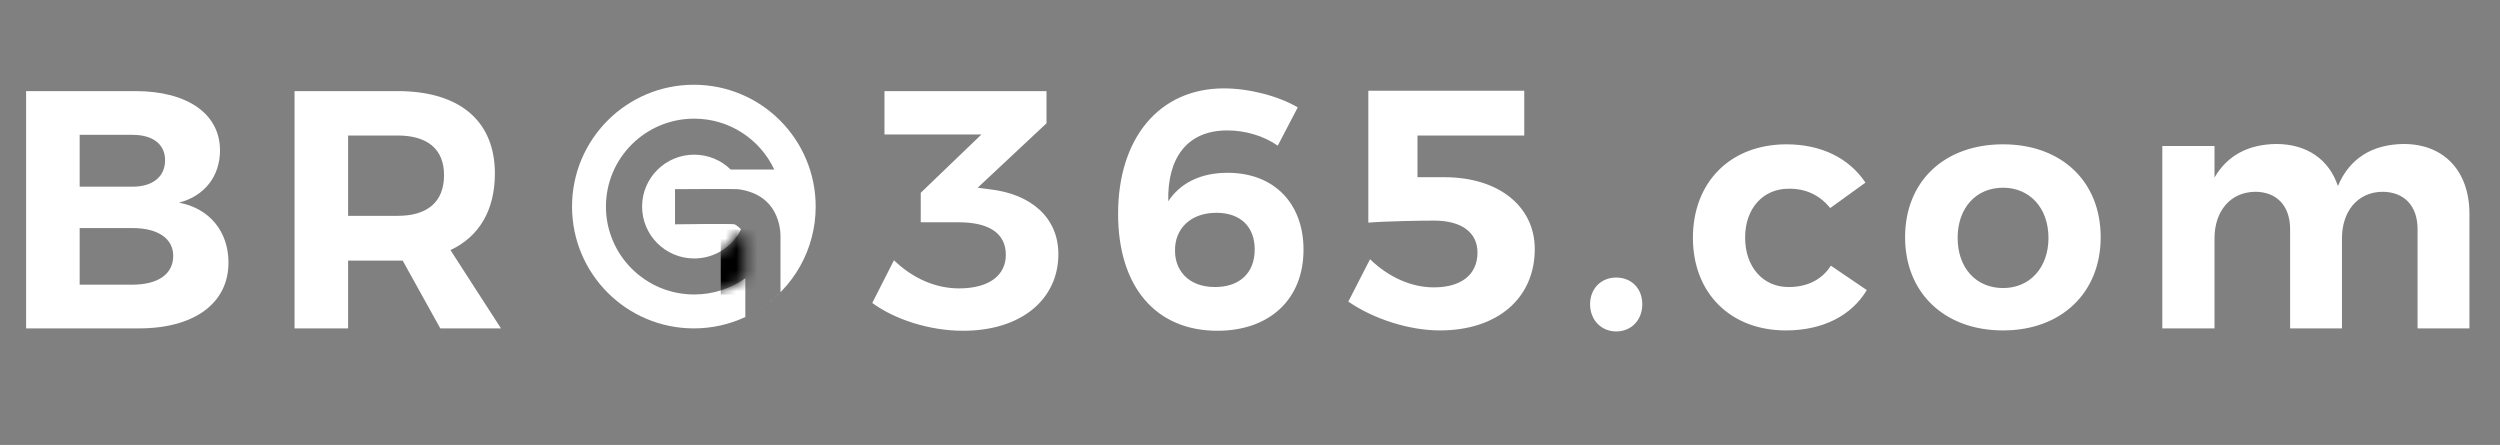
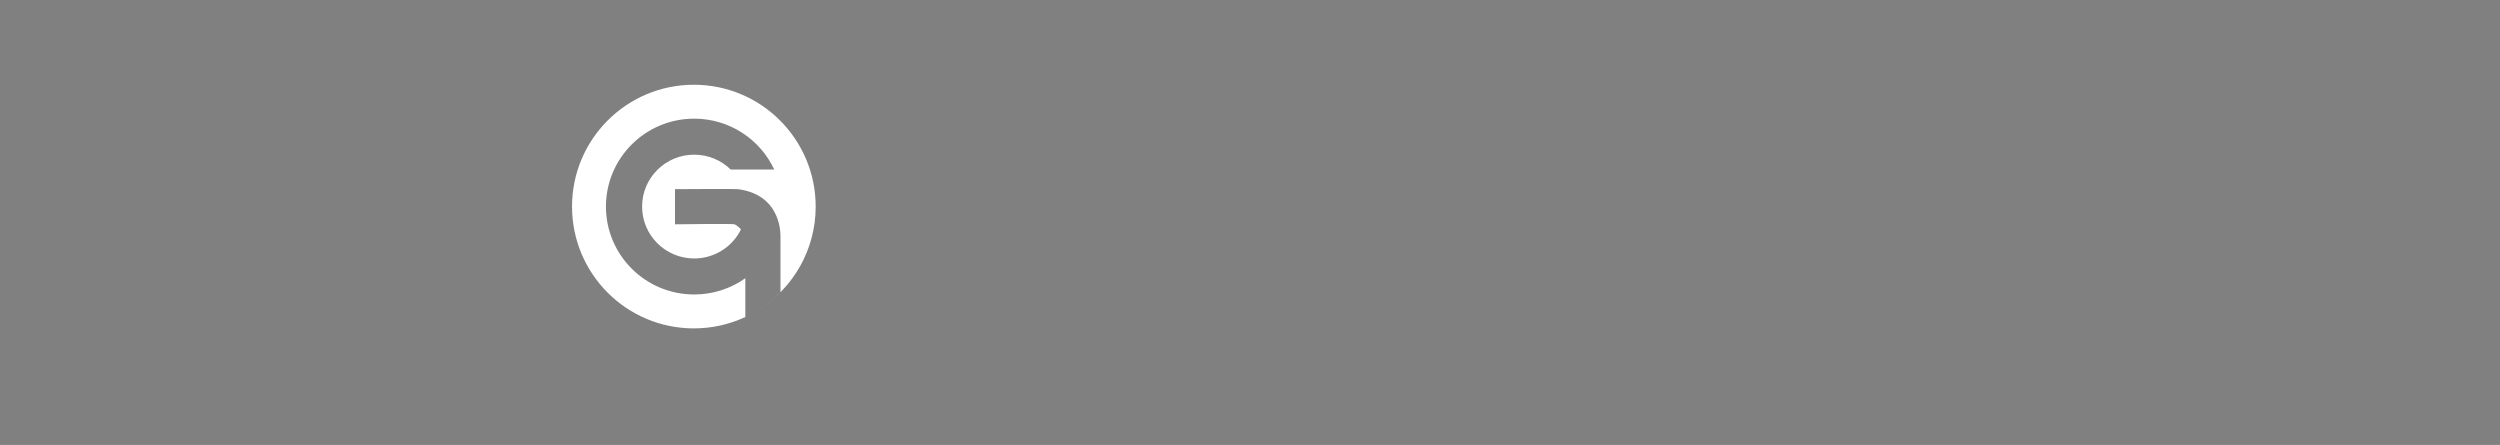
<svg xmlns="http://www.w3.org/2000/svg" width="236" height="42" viewBox="0 0 236 42" fill="none">
  <rect x="0" y="0" width="236" height="42" fill="#808080" stroke="none" />
-   <path d="M12.768 8.6C17.696 8.6 20.768 10.744 20.768 14.2C20.768 16.632 19.296 18.52 16.896 19.128C19.776 19.672 21.568 21.848 21.568 24.792C21.568 28.632 18.336 31 13.12 31H2.464V8.6H12.768ZM12.512 17.624C14.4 17.624 15.584 16.696 15.584 15.128C15.584 13.592 14.4 12.728 12.512 12.728H7.52V17.624H12.512ZM12.512 26.872C14.912 26.872 16.352 25.88 16.352 24.152C16.352 22.52 14.912 21.528 12.512 21.528H7.52V26.872H12.512ZM47.293 31H41.565L38.013 24.6H37.533H32.861V31H27.805V8.6H37.533C43.389 8.6 46.717 11.416 46.717 16.376C46.717 19.832 45.245 22.328 42.525 23.608L47.293 31ZM32.861 12.792V20.376H37.533C40.317 20.376 41.917 19.096 41.917 16.536C41.917 14.04 40.317 12.792 37.533 12.792H32.861ZM93.51 17.88C97.286 18.328 99.91 20.504 99.91 23.992C99.91 28.248 96.422 31.224 90.918 31.224C87.75 31.224 84.486 30.168 82.342 28.6L84.39 24.568C86.182 26.296 88.326 27.224 90.534 27.224C93.35 27.224 94.95 26.008 94.95 24.056C94.95 22.008 93.35 20.984 90.502 20.984H86.918V18.2L92.646 12.696H83.494V8.6H98.79V11.64L92.294 17.72L93.51 17.88ZM120.62 13.752C119.308 12.824 117.548 12.312 115.852 12.312C112.044 12.312 110.188 14.936 110.284 19C111.404 17.304 113.292 16.312 115.884 16.312C120.268 16.312 123.052 19.192 123.052 23.576C123.052 28.28 119.82 31.224 114.924 31.224C109.1 31.224 105.548 27.064 105.548 20.184C105.548 13.016 109.452 8.344 115.532 8.344C117.9 8.344 120.652 9.048 122.508 10.136L120.62 13.752ZM114.828 20.088C112.332 20.088 110.892 21.656 110.924 23.64C110.892 25.4 112.076 27.096 114.7 27.096C116.972 27.096 118.444 25.816 118.444 23.544C118.444 21.4 117.1 20.088 114.828 20.088ZM133.81 16.728H136.338C141.522 16.728 144.882 19.512 144.882 23.512C144.882 28.152 141.362 31.192 135.922 31.192C133.01 31.192 129.65 30.104 127.282 28.472L129.33 24.472C131.122 26.2 133.266 27.128 135.346 27.128C137.97 27.128 139.474 25.912 139.474 23.832C139.474 21.944 137.97 20.824 135.378 20.824C134.098 20.824 130.642 20.888 129.17 21.016V8.568H143.89V12.792H133.81V16.728ZM152.568 26.2C154.008 26.2 155.032 27.224 155.032 28.728C155.032 30.2 154.008 31.288 152.568 31.288C151.16 31.288 150.104 30.2 150.104 28.728C150.104 27.224 151.16 26.2 152.568 26.2ZM172.771 19.64C171.843 18.488 170.531 17.784 168.835 17.816C166.435 17.816 164.739 19.672 164.739 22.424C164.739 25.208 166.435 27.096 168.835 27.096C170.595 27.096 171.971 26.424 172.835 25.08L176.227 27.384C174.787 29.784 172.099 31.192 168.579 31.192C163.363 31.192 159.811 27.672 159.811 22.456C159.811 17.176 163.363 13.624 168.643 13.624C171.939 13.624 174.563 14.936 176.099 17.24L172.771 19.64ZM189.088 13.624C194.592 13.624 198.304 17.112 198.304 22.392C198.304 27.64 194.592 31.192 189.088 31.192C183.552 31.192 179.84 27.64 179.84 22.392C179.84 17.112 183.552 13.624 189.088 13.624ZM189.088 17.72C186.528 17.72 184.8 19.64 184.8 22.456C184.8 25.272 186.528 27.192 189.088 27.192C191.616 27.192 193.376 25.272 193.376 22.456C193.376 19.64 191.616 17.72 189.088 17.72ZM226.906 13.592C230.714 13.592 233.114 16.152 233.114 20.184V31H228.218V21.624C228.218 19.416 226.938 18.104 224.89 18.104C222.522 18.136 221.082 19.992 221.082 22.488V31H216.186V21.624C216.186 19.416 214.906 18.104 212.89 18.104C210.49 18.136 209.05 19.992 209.05 22.488V31H204.122V13.784H209.05V16.76C210.266 14.648 212.282 13.624 214.874 13.592C217.786 13.592 219.866 15.064 220.698 17.56C221.818 14.904 223.994 13.624 226.906 13.592Z" fill="white" style="fill:white;fill-opacity:1;" />
  <path fill-rule="evenodd" clip-rule="evenodd" d="M71.684 29.198C74.881 27.155 77 23.575 77 19.5C77 13.149 71.851 8 65.5 8C59.149 8 54 13.149 54 19.5C54 25.851 59.149 31 65.5 31C67.236 31 68.883 30.615 70.359 29.926V26.265C68.997 27.231 67.331 27.799 65.532 27.799C60.931 27.799 57.201 24.084 57.201 19.5C57.201 14.917 60.931 11.201 65.532 11.201C68.878 11.201 71.763 13.166 73.088 16.001H68.974C68.087 15.135 66.872 14.601 65.532 14.601C62.816 14.601 60.614 16.794 60.614 19.5C60.614 22.206 62.816 24.399 65.532 24.399C67.471 24.399 69.148 23.281 69.949 21.657C69.805 21.489 69.612 21.32 69.353 21.176C69.214 21.099 63.722 21.176 63.722 21.176V17.857C63.722 17.857 69.356 17.819 69.655 17.857C73.978 18.41 73.677 22.484 73.677 22.484V27.576C73.237 28.023 72.76 28.435 72.253 28.806L71.815 29.112C71.771 29.141 71.728 29.169 71.684 29.198Z" fill="white" style="fill:white;fill-opacity:1;" />
  <mask id="mask0_3639_170" style="mask-type:alpha" maskUnits="userSpaceOnUse" x="57" y="11" width="16" height="17">
-     <path fill-rule="evenodd" clip-rule="evenodd" d="M72.015 15.149H65.763L65.765 15.152C65.7 15.15 65.635 15.149 65.57 15.149C62.967 15.149 60.857 17.251 60.857 19.844C60.857 22.437 62.967 24.539 65.57 24.539C67.47 24.539 69.107 23.42 69.853 21.807C70.354 22.188 70.354 22.651 70.354 22.651V26.212C69.021 27.207 67.365 27.797 65.57 27.797C61.161 27.797 57.586 24.236 57.586 19.844C57.586 15.451 61.161 11.891 65.57 11.891C68.217 11.891 70.562 13.173 72.015 15.149Z" fill="white" style="fill:white;fill-opacity:1;" />
-   </mask>
+     </mask>
  <g mask="url(#mask0_3639_170)">
-     <path d="M68.039 21.661H71.788V27.796H68.039V21.661Z" fill="#494949" fill-opacity="0.2" style="fill:#494949;fill:color(display-p3 0.286 0.286 0.286);fill-opacity:0.2;" />
-   </g>
+     </g>
</svg>